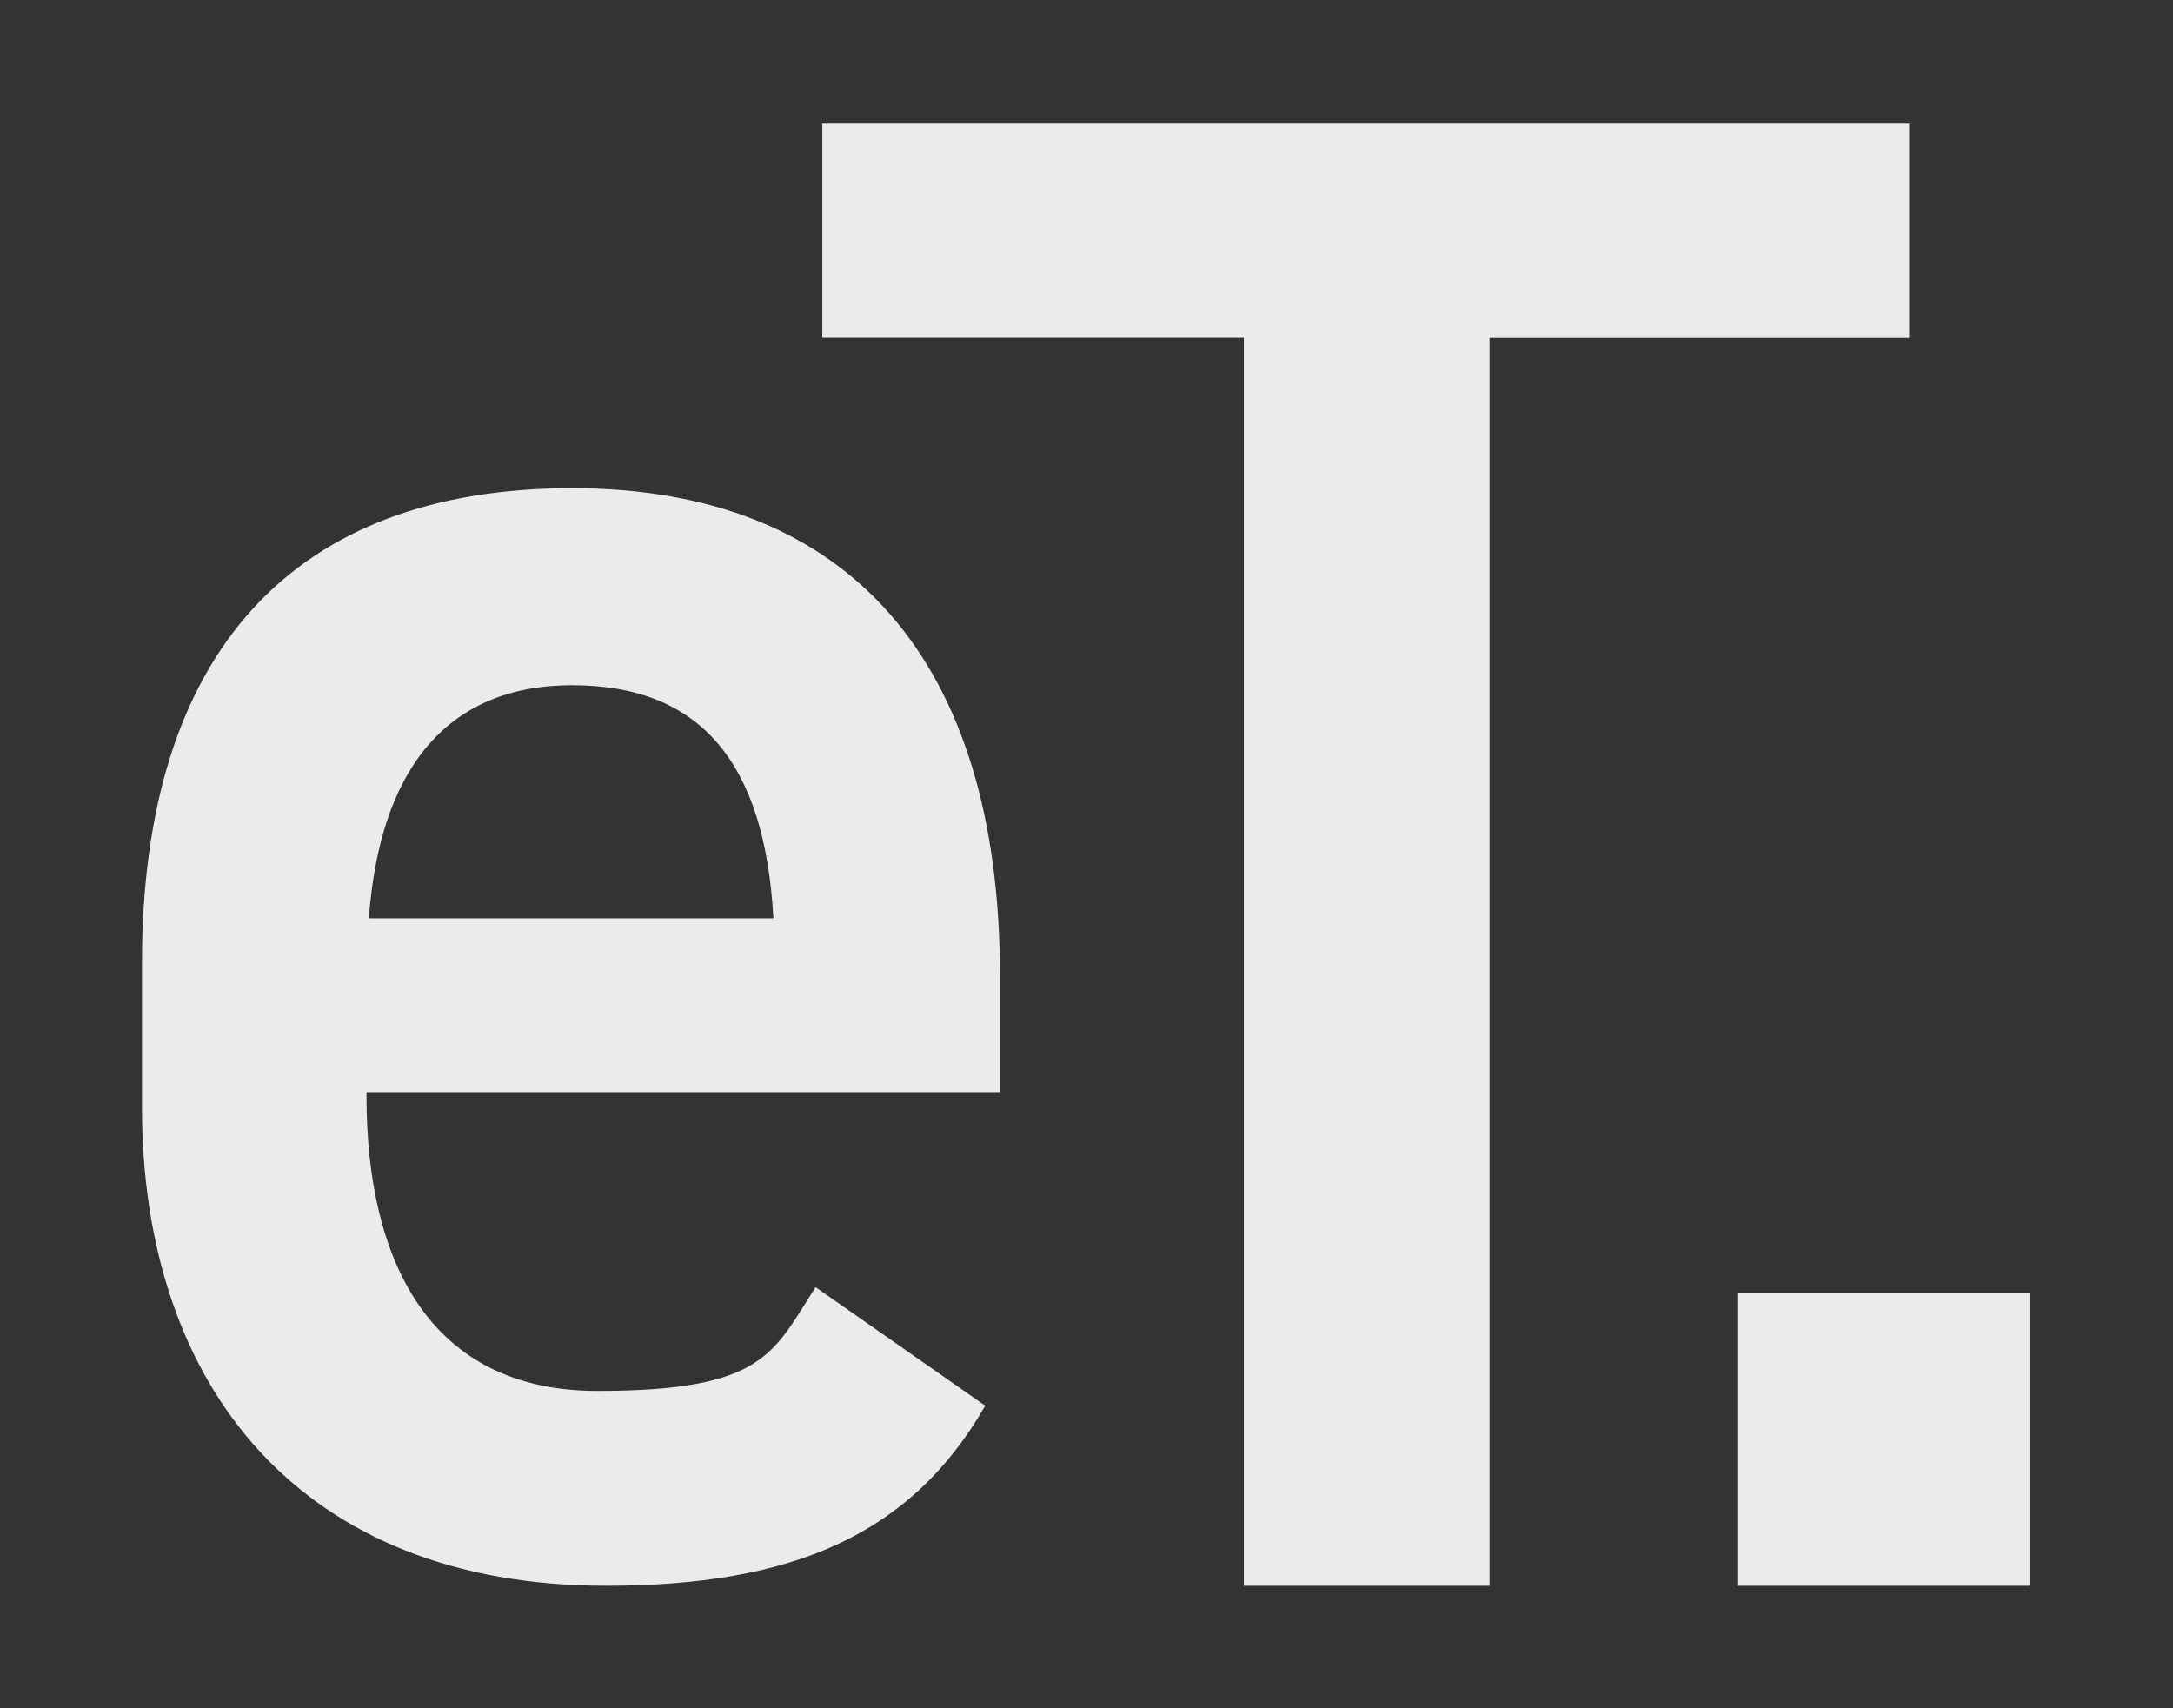
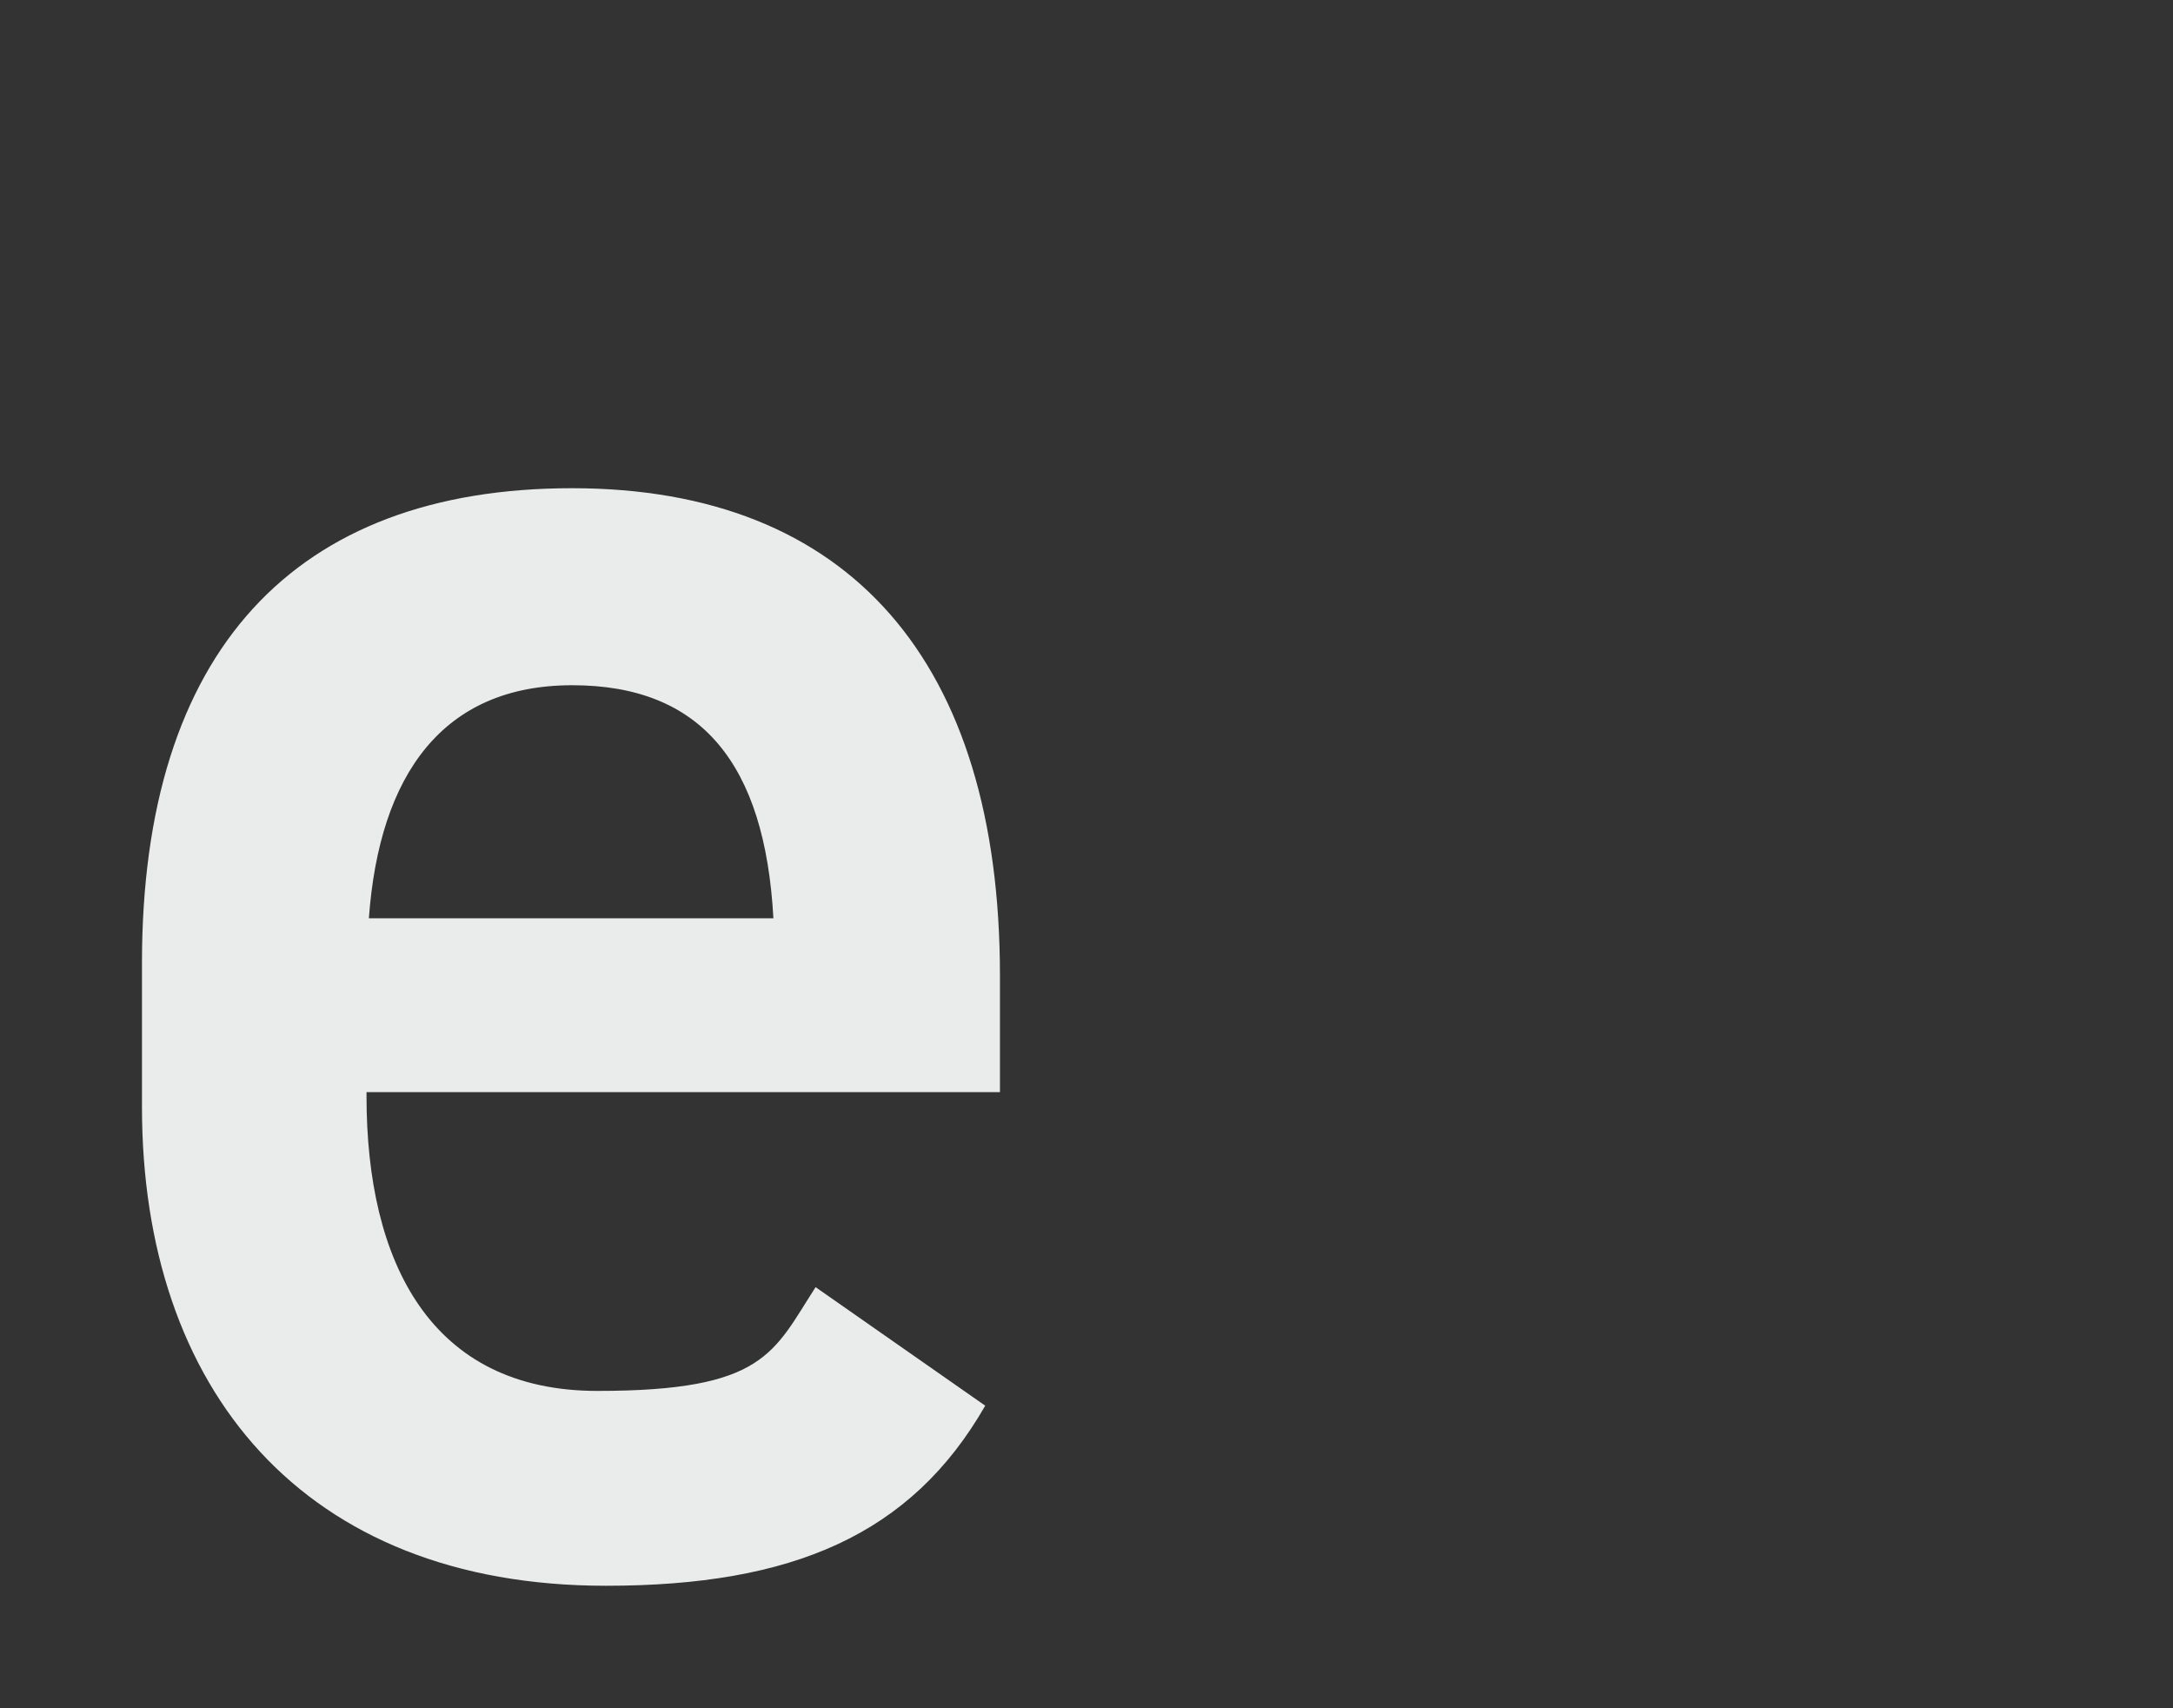
<svg xmlns="http://www.w3.org/2000/svg" version="1.1" viewBox="0 0 1200 943.4">
  <rect x="0" y="0" width="1200" height="943.4" fill="#333333" stroke="none" />
  <g fill="#eaebeb">
    <path d="M544.1 776.2c-40.9 71.4-106.5 99.5-209.5 99.5-167.3 0-256.2-108.8-256.2-264.4v-79.6c0-172.1 84.2-262.1 237.5-262.1s236.3 95.9 236.3 269.1v64.4H202.4v2.3c0 91.3 35.1 162.7 127.5 162.7S427 747 450.4 710.8l93.6 65.4ZM203.6 507.1h223.5c-4.7-85.4-39.8-128.7-111.1-128.7s-106.5 49.1-112.3 128.7" />
-     <path d="M1054.3 68.4v118.2H822.6v689.1H686.9V186.5H454.1V68.3h600.2Zm-94.9 645.8h161.5v161.5H959.4z" />
  </g>
</svg>